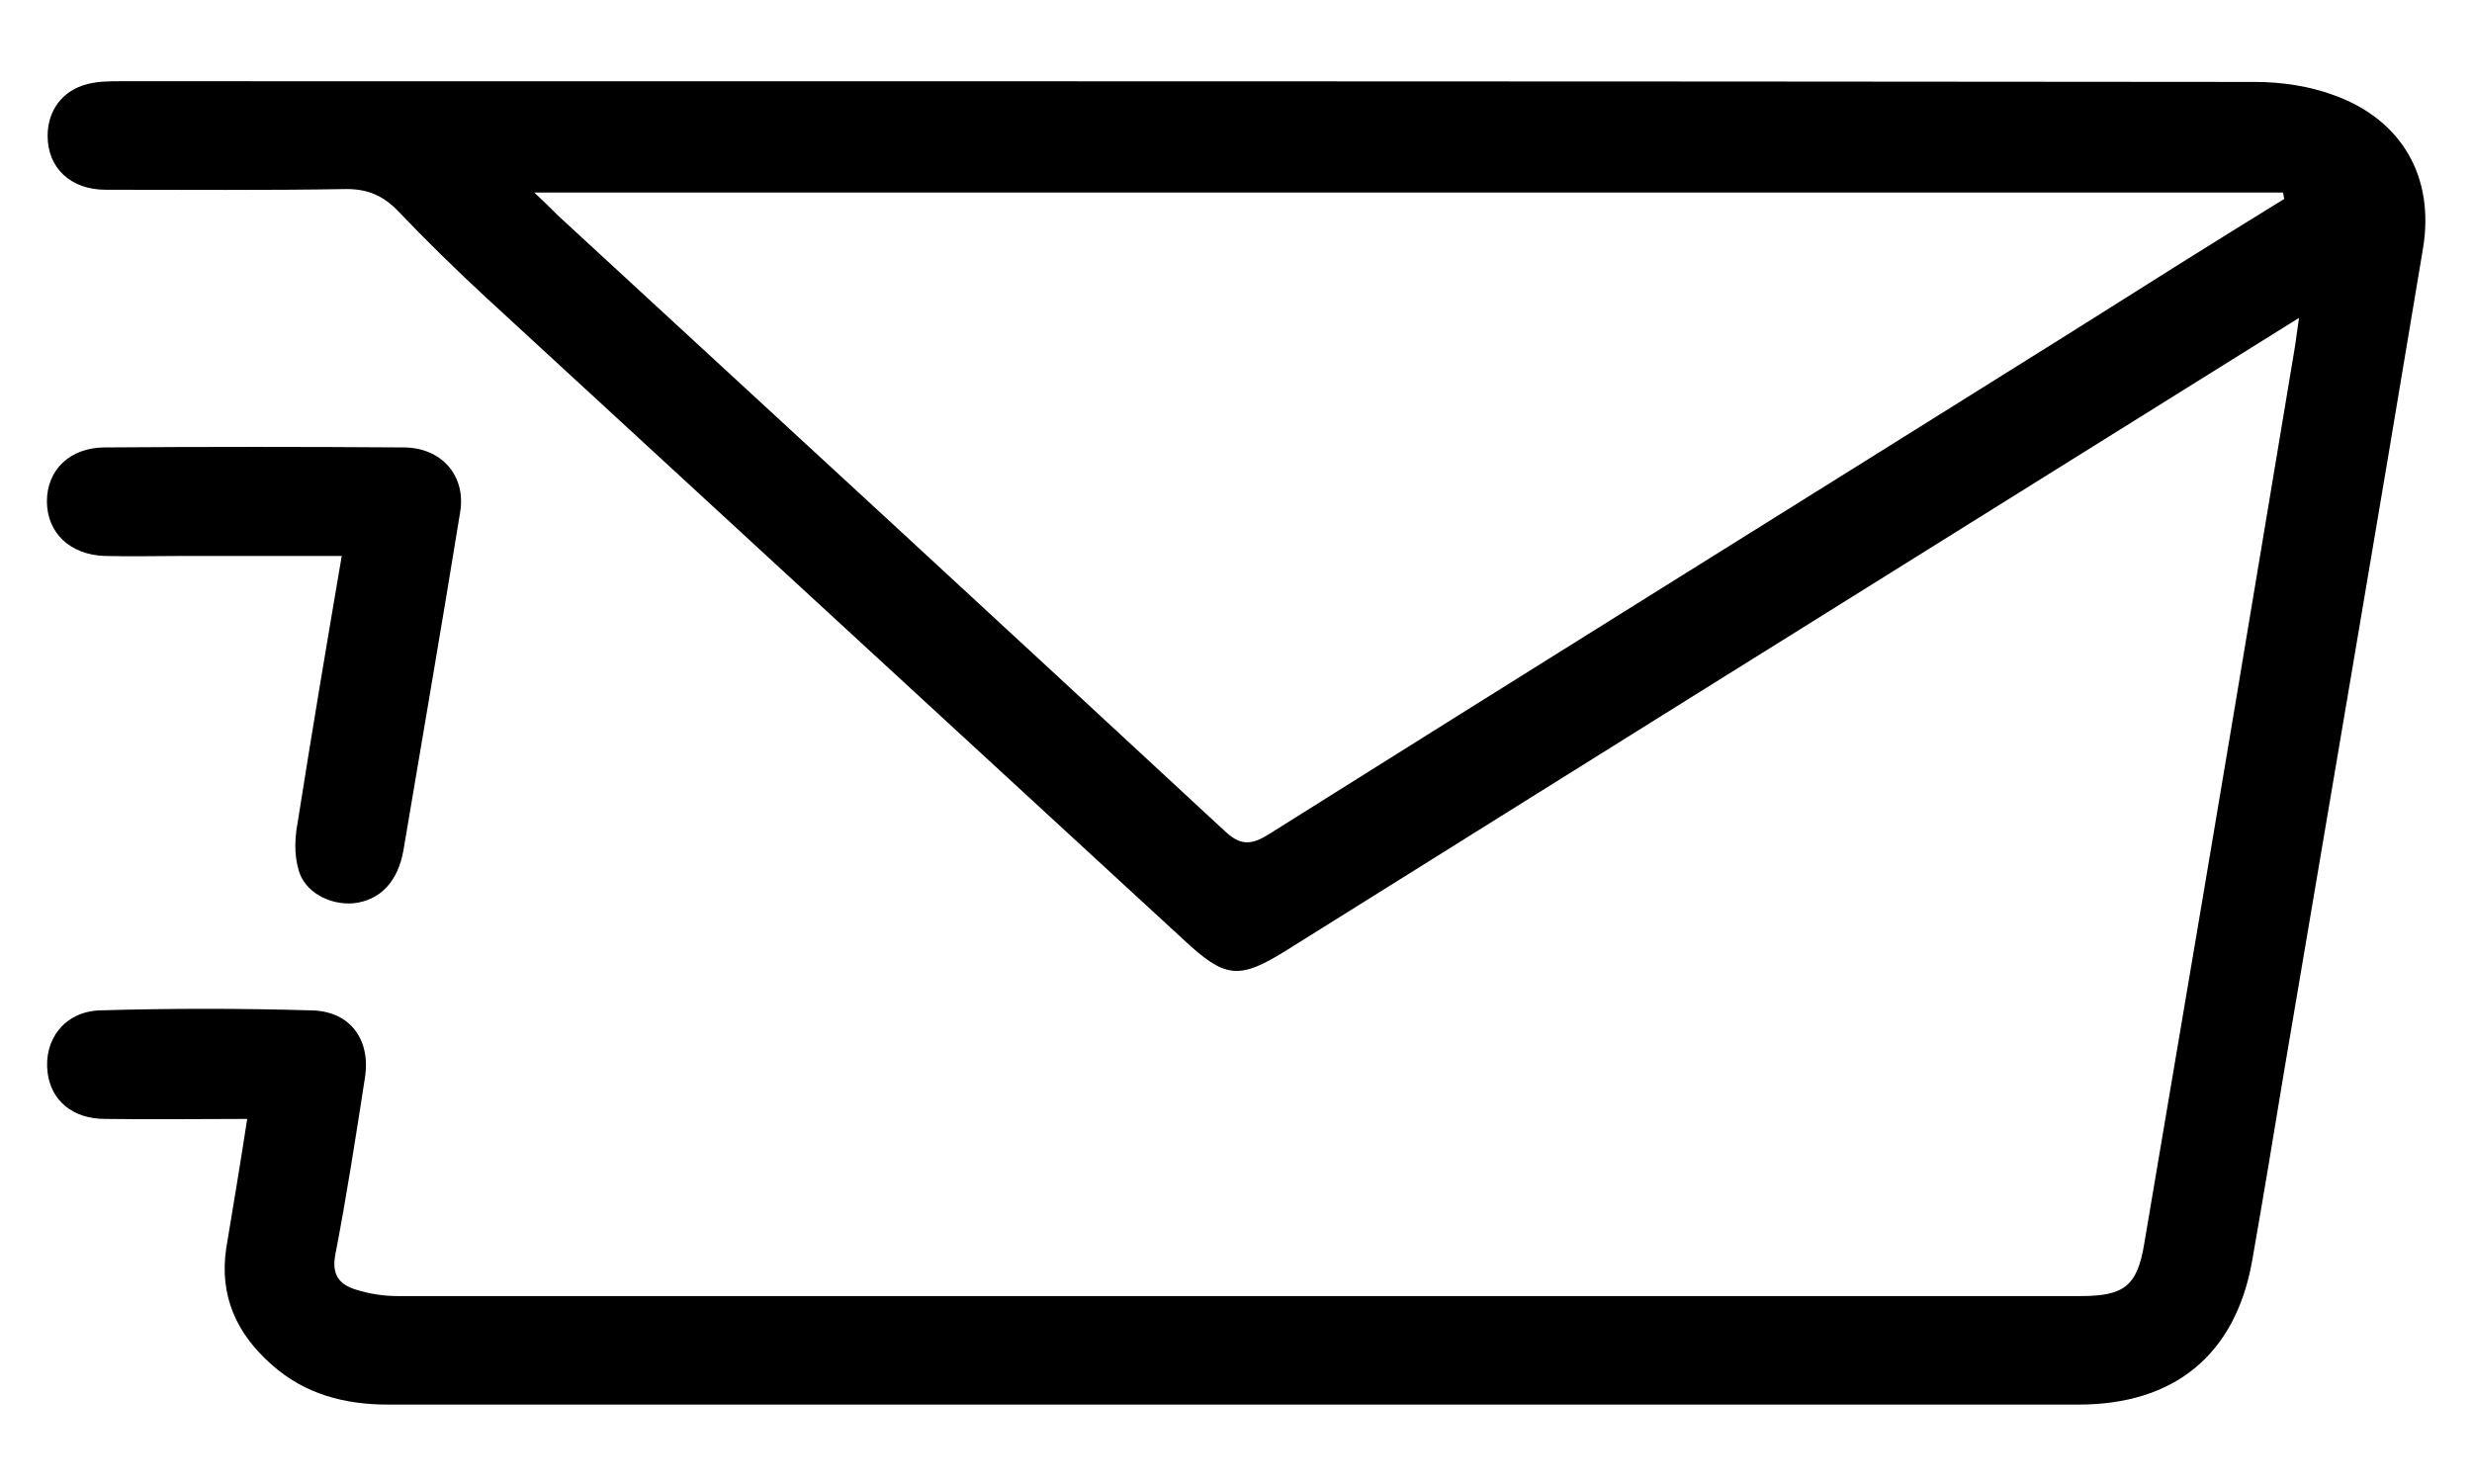
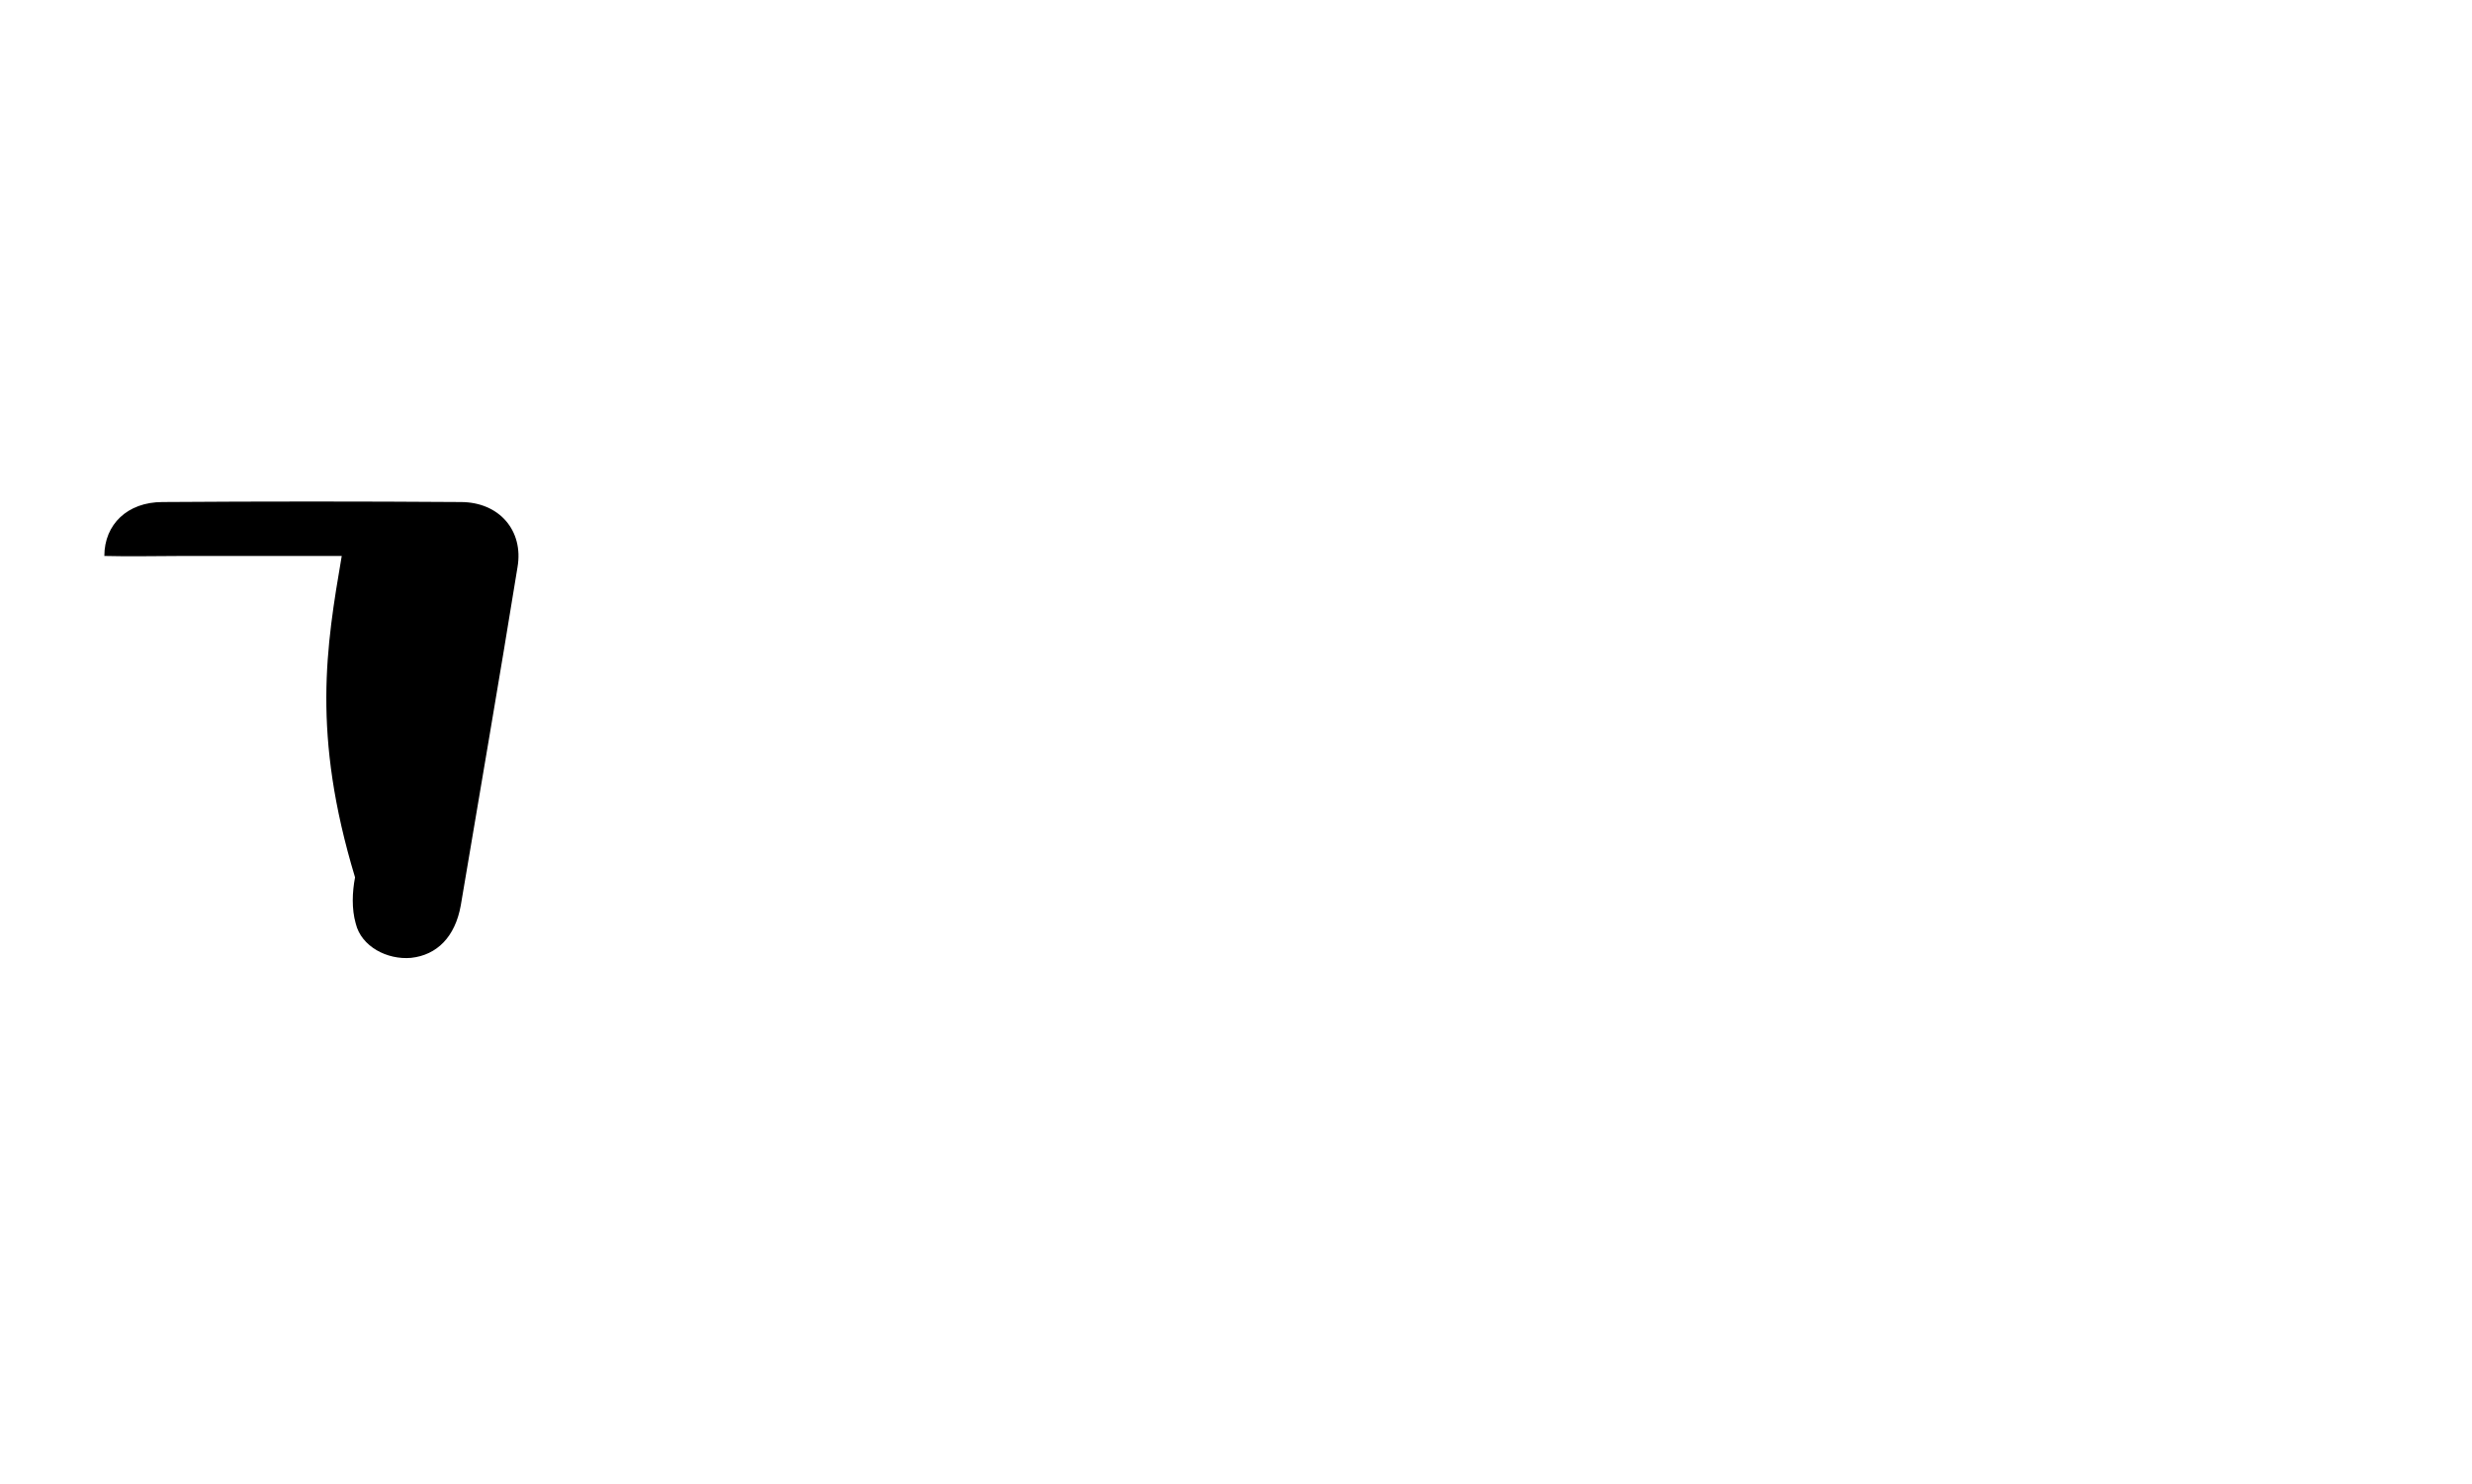
<svg xmlns="http://www.w3.org/2000/svg" id="Layer_1" x="0px" y="0px" viewBox="0 0 353 212" style="enable-background:new 0 0 353 212;" xml:space="preserve">
  <g>
    <g>
-       <path d="M328.3,45.4c-14.1,8.8-27.4,17.1-40.7,25.4C253,92.4,218.4,114,183.9,135.6c-7,4.4-8.9,4.2-15-1.5   c-33.2-30.6-66.5-61.2-99.7-91.8c-4.2-3.9-8.3-7.9-12.3-12.1C54.8,28,52.6,27,49.5,27c-11.5,0.2-23,0.1-34.4,0.1   c-5,0-8.3-3.1-8.3-7.7c0-3.6,2.1-6.5,5.7-7.4c1.6-0.4,3.2-0.4,4.8-0.4c101.6,0,203.1,0,304.7,0.1c3.8,0,7.8,0.6,11.3,1.9   c9.7,3.5,14.4,11.7,12.7,21.9c-6.5,39.1-13.2,78.2-19.8,117.3c-1.5,9.1-3,18.2-4.6,27.3c-2.4,13.4-11.1,20.5-24.8,20.5   c-71.7,0-143.5,0-215.2,0c-8.7,0-17.5,0-26.2,0c-6.2,0-11.9-1.5-16.6-5.7c-5-4.4-7.5-9.8-6.5-16.6c1-6,2-12,3-18.5   c-6.9,0-13.6,0.1-20.3,0c-4.6,0-7.7-2.6-8.2-6.6c-0.6-4.7,2.4-8.7,7.4-8.9c10.1-0.3,20.2-0.3,30.3,0c5.5,0.1,8.5,4.2,7.6,9.7   c-1.3,8.4-2.6,16.8-4.2,25.1c-0.6,3,0.6,4.4,3,5.1c1.9,0.6,3.9,0.9,5.9,0.9c80.1,0,160.2,0,240.3,0c6.2,0,8.1-1.4,9.1-7.5   c5.6-33.1,11.2-66.1,16.7-99.2c1.6-9.6,3.2-19.2,4.8-28.8C327.9,48.4,328,47.3,328.3,45.4z M326.2,28.4c-0.1-0.3-0.1-0.6-0.2-0.9   c-83,0-166,0-249.7,0c1.5,1.4,2.4,2.3,3.4,3.3c31.7,29.2,63.5,58.5,95.1,87.8c2.2,2.1,3.7,2.2,6.3,0.6   c38-23.9,76.1-47.6,114.1-71.4C305.5,41.3,315.8,34.8,326.2,28.4z" />
-       <path d="M48.8,79.4c-7.7,0-15.2,0-22.7,0c-3.7,0-7.5,0.1-11.2,0c-5-0.2-8.2-3.4-8.2-7.8c0-4.5,3.3-7.7,8.3-7.7   c14.2-0.1,28.4-0.1,42.6,0c5.5,0,9,4.1,8.1,9.3c-2.6,16.1-5.4,32.2-8.1,48.3c-0.8,4.5-3.4,7.1-7.1,7.5c-3.4,0.3-7.1-1.6-7.9-4.9   c-0.6-2.1-0.5-4.5-0.1-6.6C44.5,104.8,46.6,92.3,48.8,79.4z" />
+       <path d="M48.8,79.4c-7.7,0-15.2,0-22.7,0c-3.7,0-7.5,0.1-11.2,0c0-4.5,3.3-7.7,8.3-7.7   c14.2-0.1,28.4-0.1,42.6,0c5.5,0,9,4.1,8.1,9.3c-2.6,16.1-5.4,32.2-8.1,48.3c-0.8,4.5-3.4,7.1-7.1,7.5c-3.4,0.3-7.1-1.6-7.9-4.9   c-0.6-2.1-0.5-4.5-0.1-6.6C44.5,104.8,46.6,92.3,48.8,79.4z" />
    </g>
  </g>
</svg>